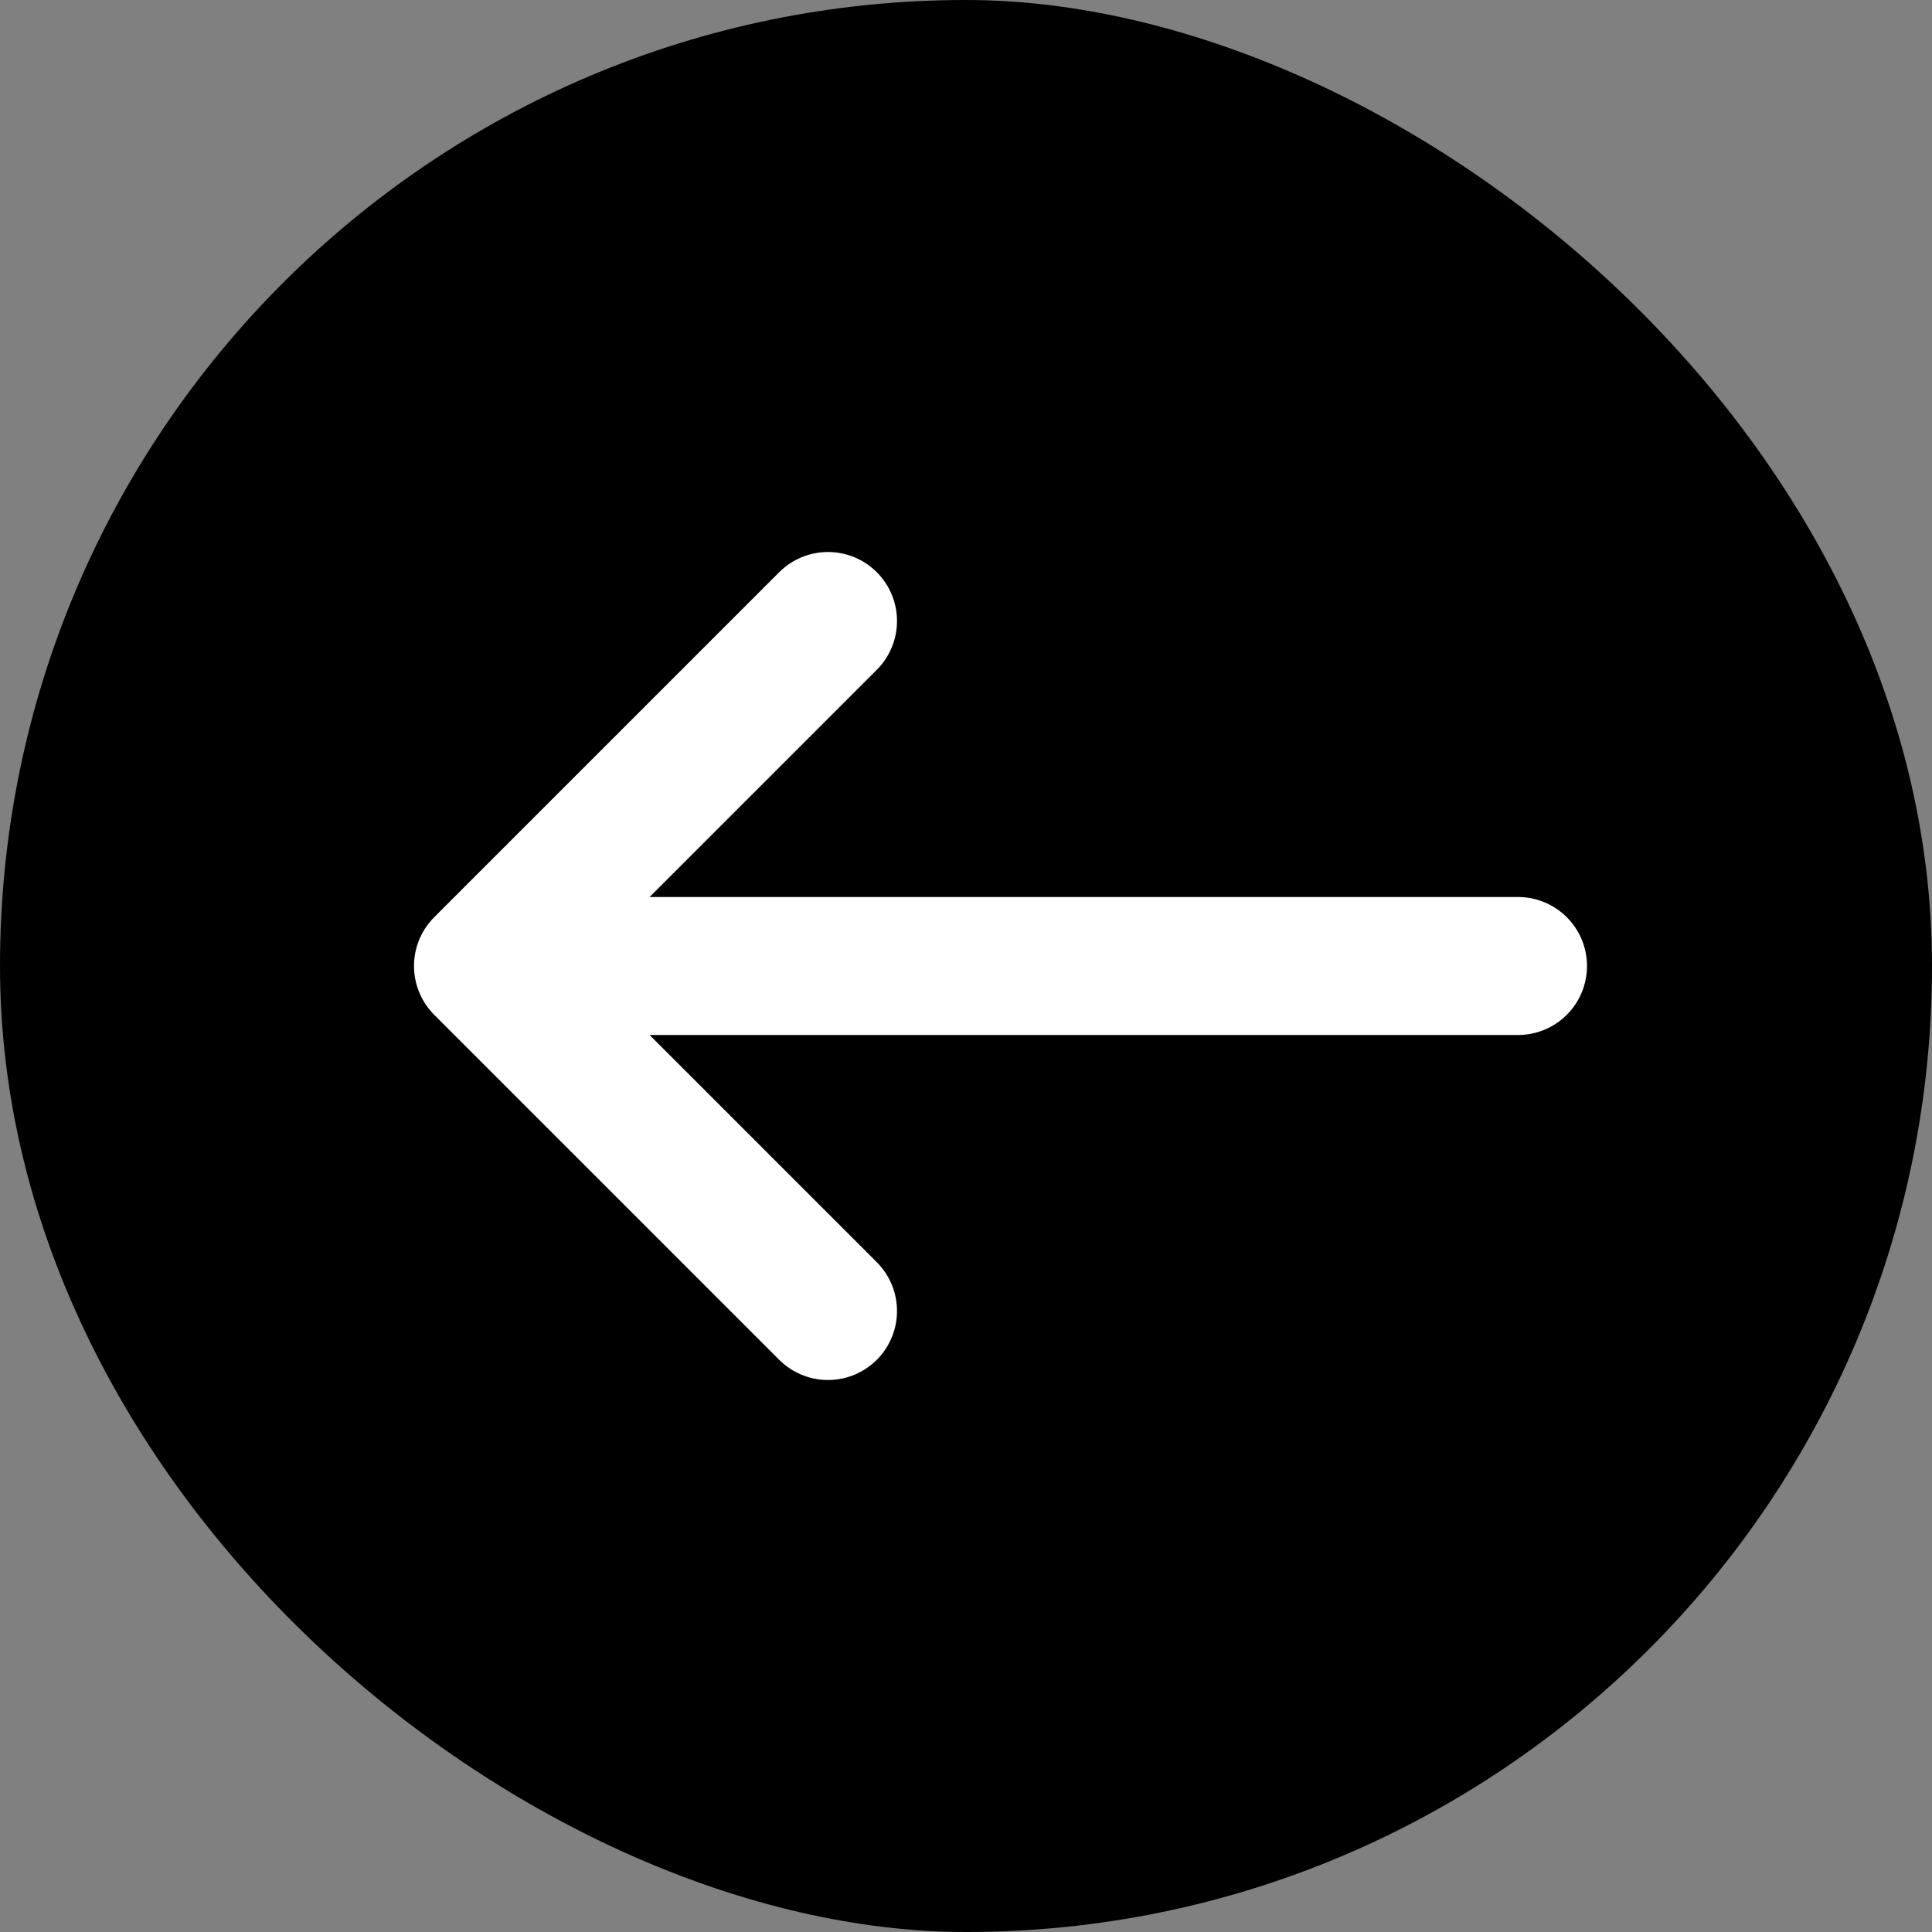
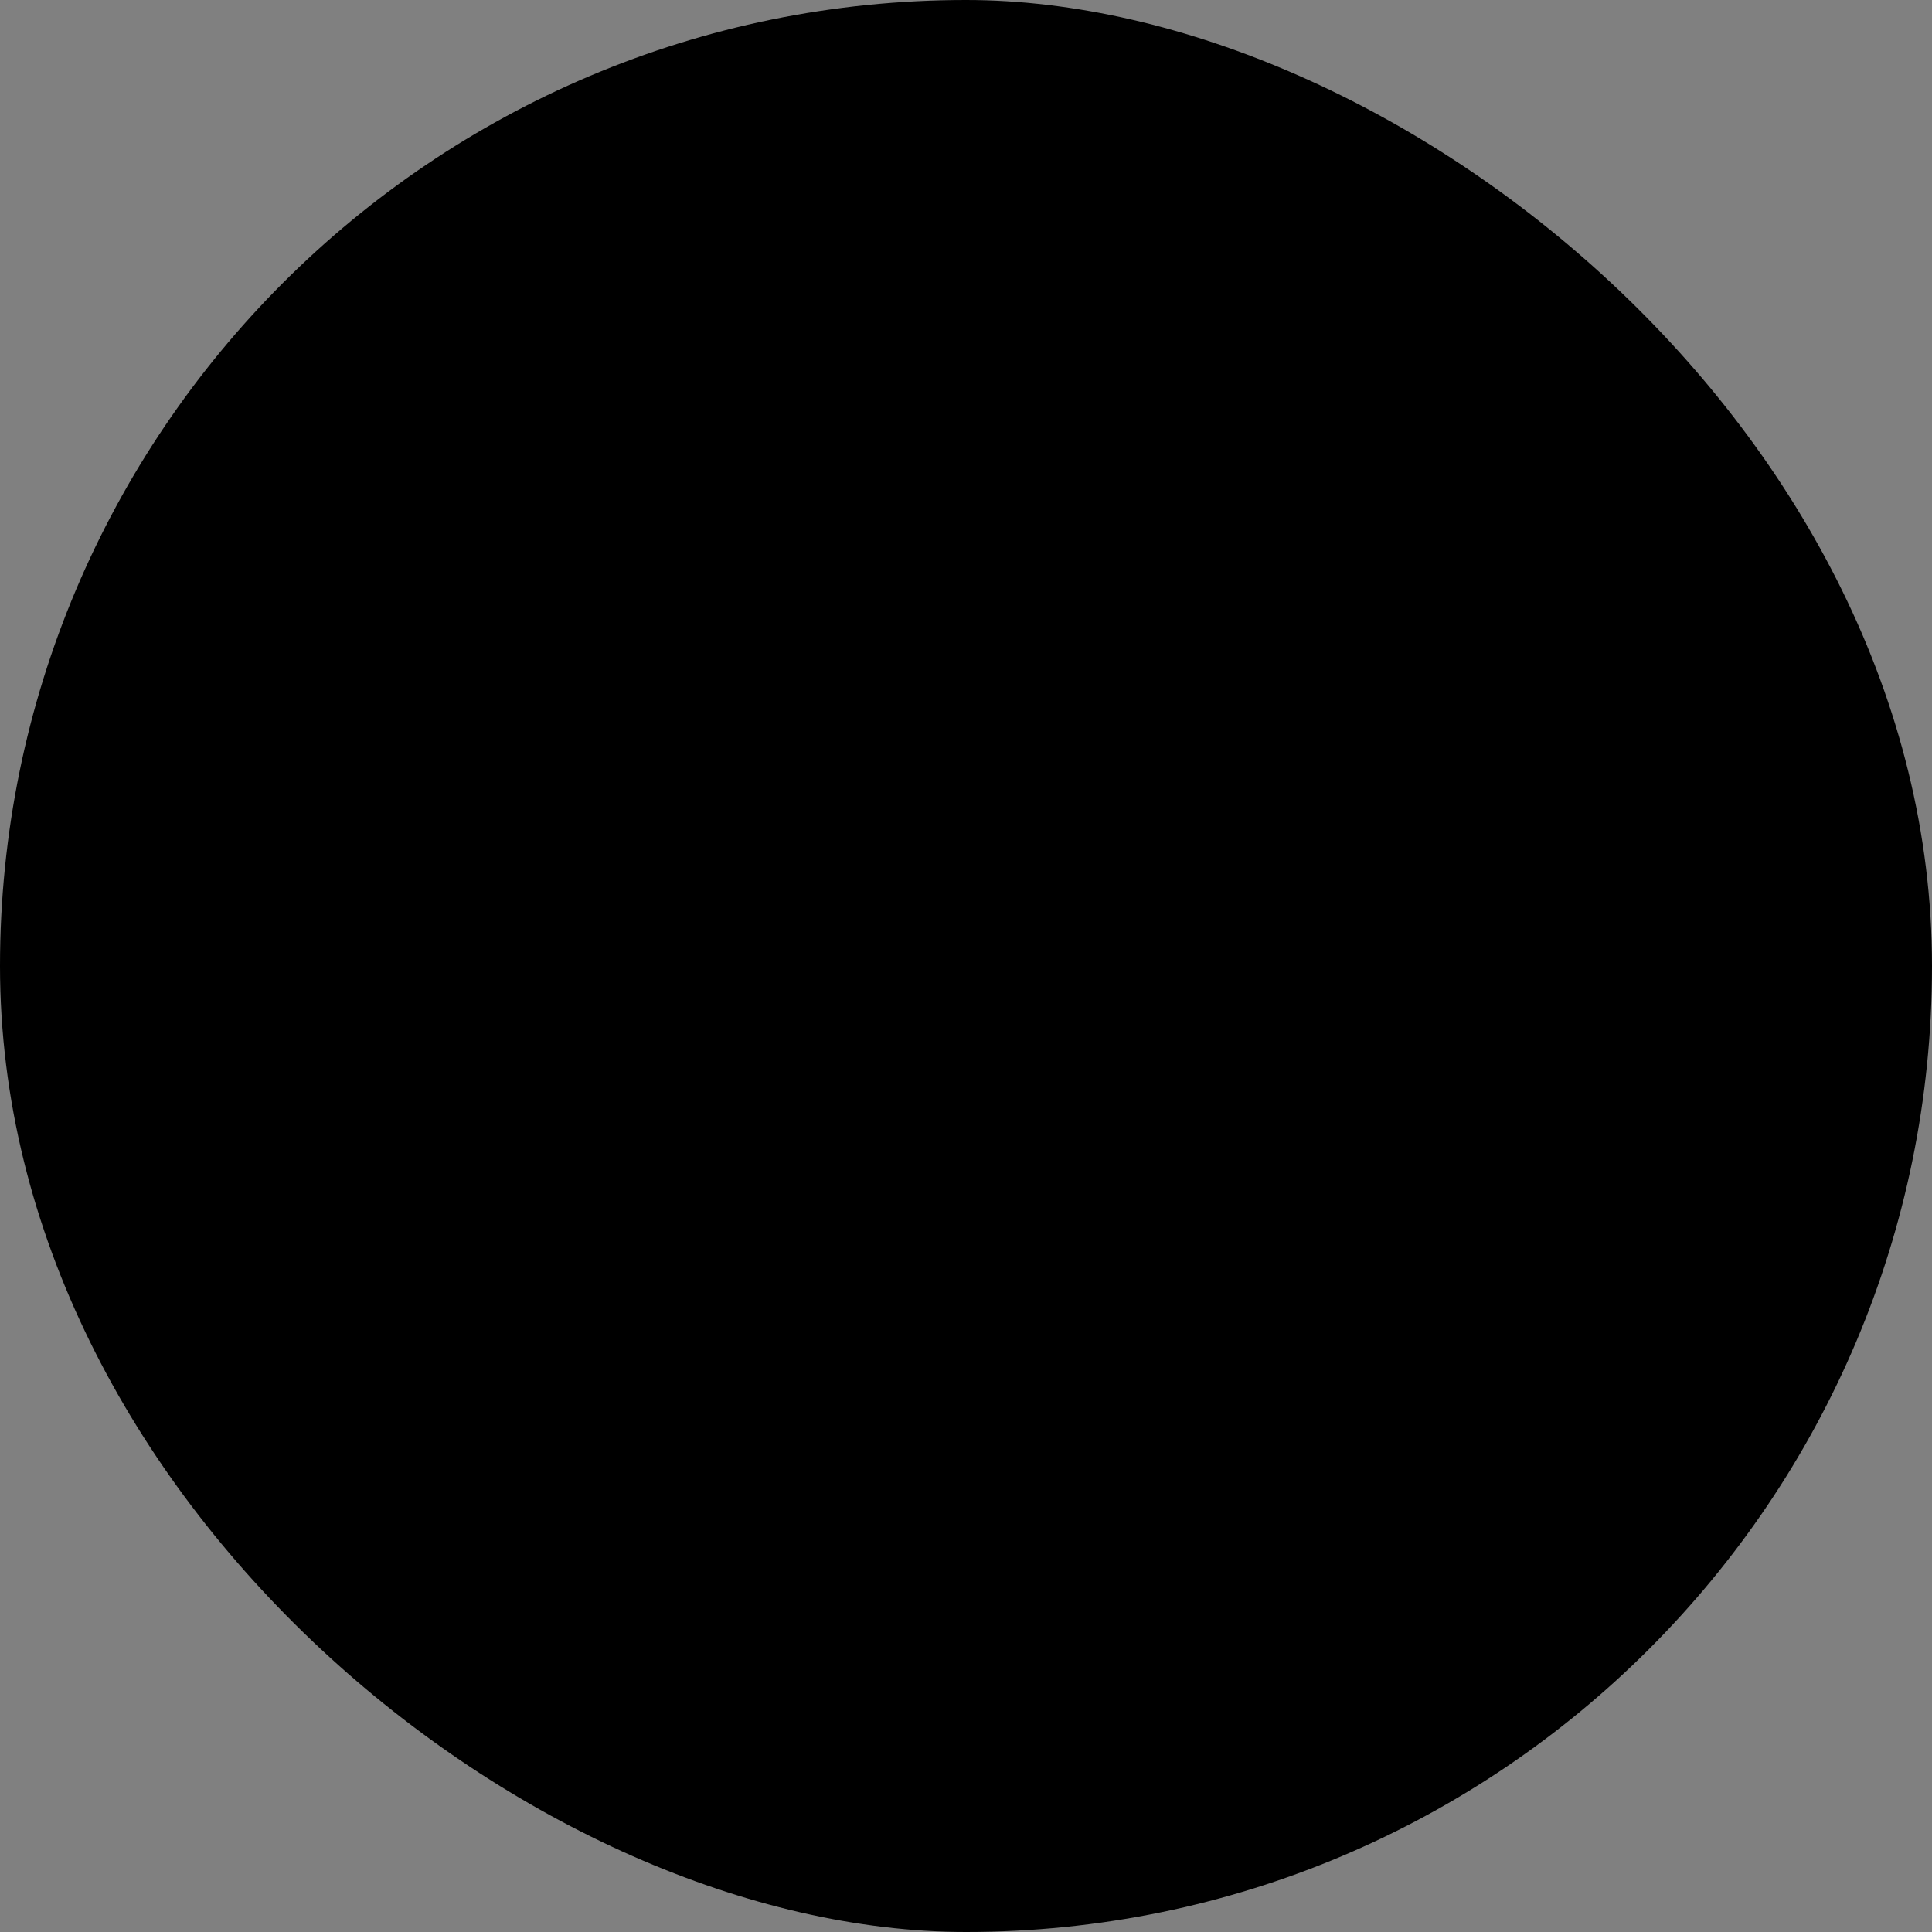
<svg xmlns="http://www.w3.org/2000/svg" width="28" height="28" viewBox="0 0 28 28" fill="none">
  <rect x="0" y="0" width="28" height="28" fill="#808080" stroke="none" />
  <rect width="28" height="28" rx="14" transform="matrix(4.37114e-08 1 1 -4.37114e-08 0 0)" fill="#0000008c" />
-   <path d="M7 14L22 14M7 14L12 9M7 14L12 19" stroke="white" stroke-width="2" stroke-linecap="round" stroke-linejoin="round" />
</svg>